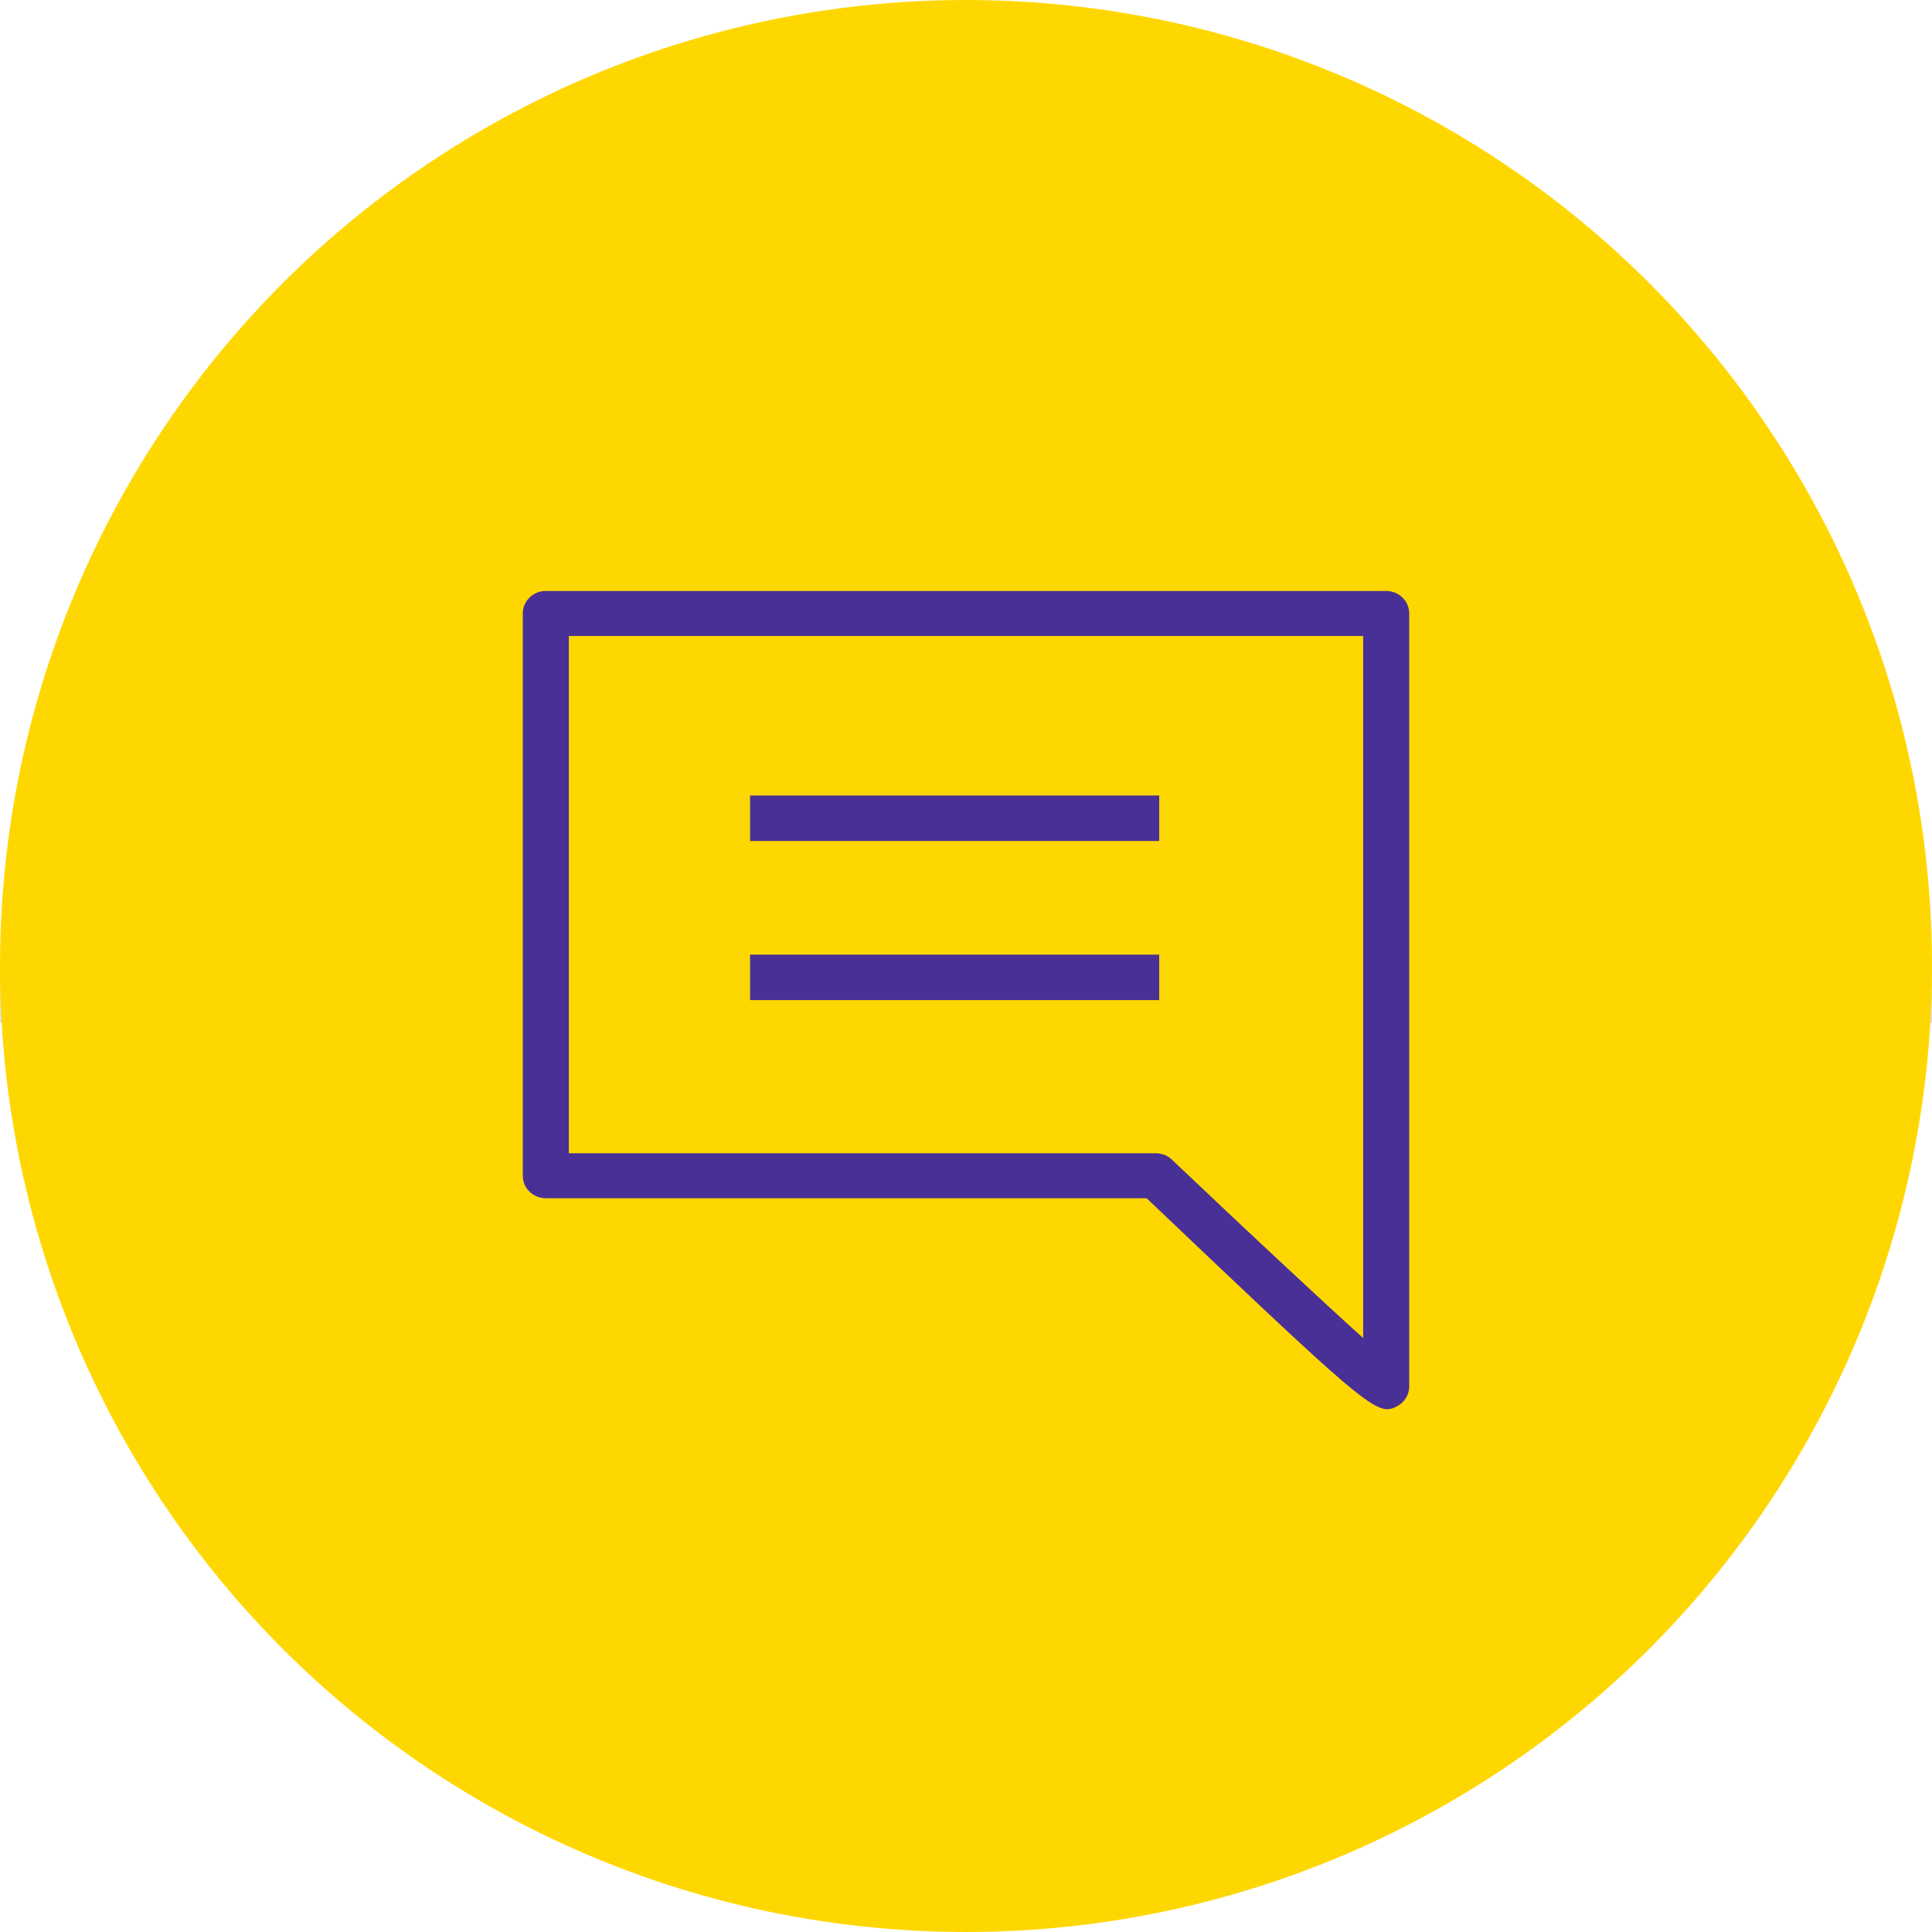
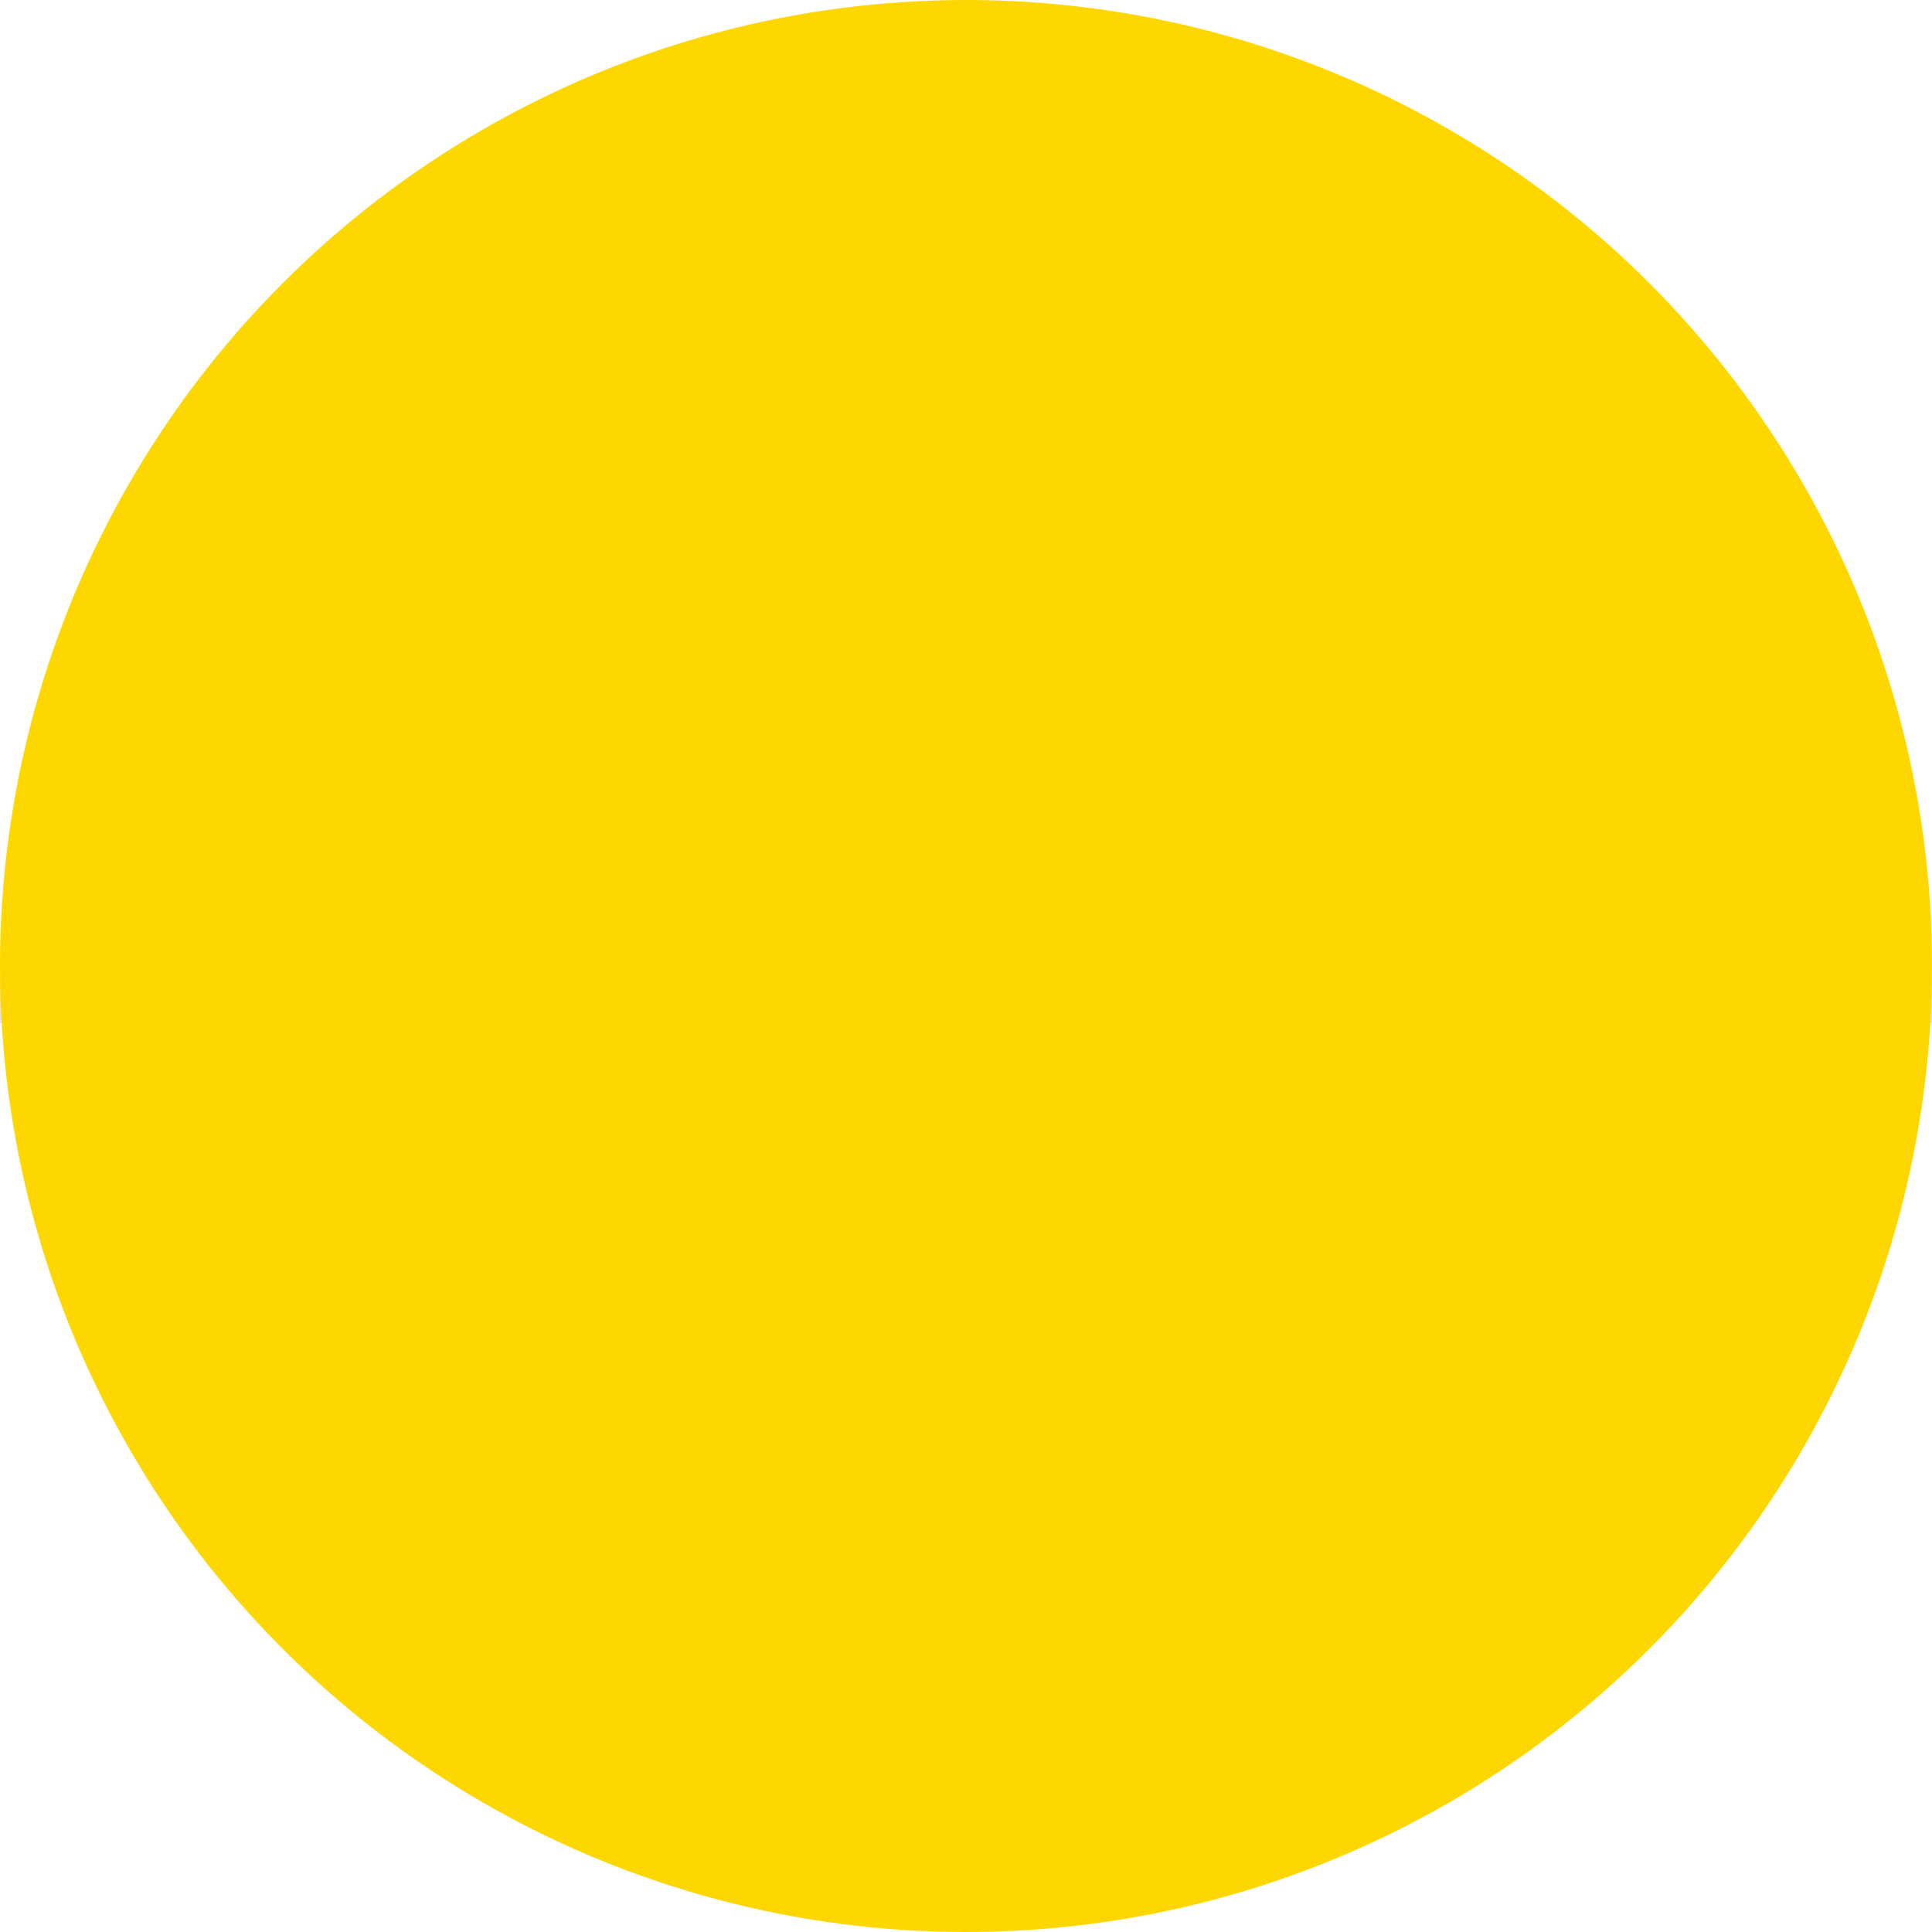
<svg xmlns="http://www.w3.org/2000/svg" width="85px" height="85px" viewBox="0 0 85 85" version="1.1">
  <title>Oval 8</title>
  <desc>Created with Sketch.</desc>
  <defs />
  <g id="Page-1" stroke="none" stroke-width="1" fill="none" fill-rule="evenodd">
    <g id="Home-page-v2-Copy-10" transform="translate(-678, -3443)">
      <g id="feedback-" transform="translate(0, 3439)">
        <rect id="Rectangle-4" x="0" y="0" width="1440" height="601" />
      </g>
      <path d="M149.5,3487 L1290.5,3487" id="Line" stroke="#E0E0E0" stroke-width="2" stroke-linecap="square" />
      <circle id="Oval-8" fill="#FFD700" cx="720.5" cy="3485.5" r="42.5" />
      <g id="noun_1155332_cc" transform="translate(701, 3469)" fill-rule="nonzero" fill="#493097">
-         <path d="M39,34.986 L39,0.99 C39,0.443 38.546,0 37.987,0 L1.013,0 C0.454,0 0,0.443 0,0.99 L0,25.728 C0,26.275 0.454,26.718 1.013,26.718 L27.447,26.718 C35.632,34.501 37.227,36 38.038,36 C38.188,35.994 38.335,35.95 38.463,35.871 C38.797,35.697 39.005,35.356 39,34.986 Z M36.974,32.868 C35.054,31.141 31.656,27.96 28.561,25.021 C28.373,24.841 28.12,24.74 27.857,24.739 L2.026,24.739 L2.026,1.979 L36.974,1.979 L36.974,32.868 Z" id="Shape" />
-         <rect id="Rectangle-path" x="10" y="9" width="18" height="2" />
-         <rect id="Rectangle-path" x="10" y="16" width="18" height="2" />
-       </g>
+         </g>
    </g>
  </g>
</svg>